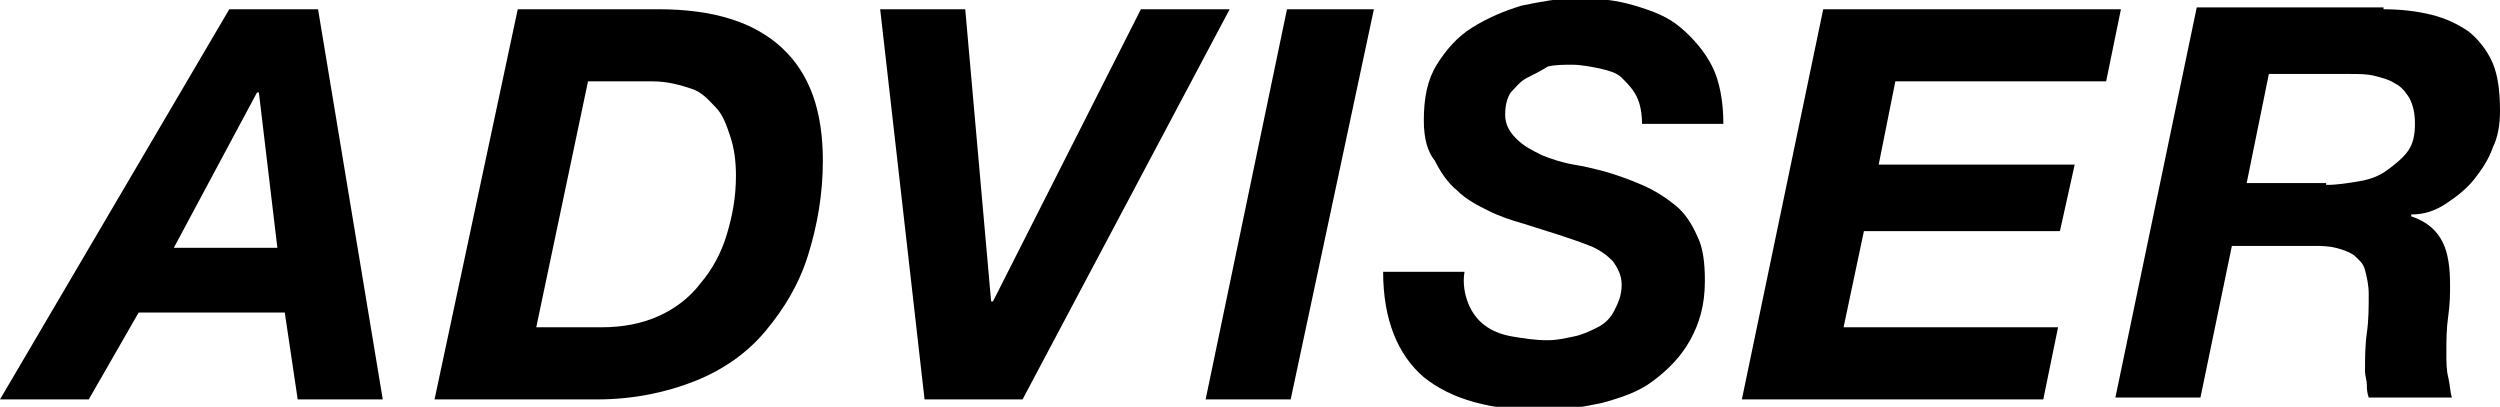
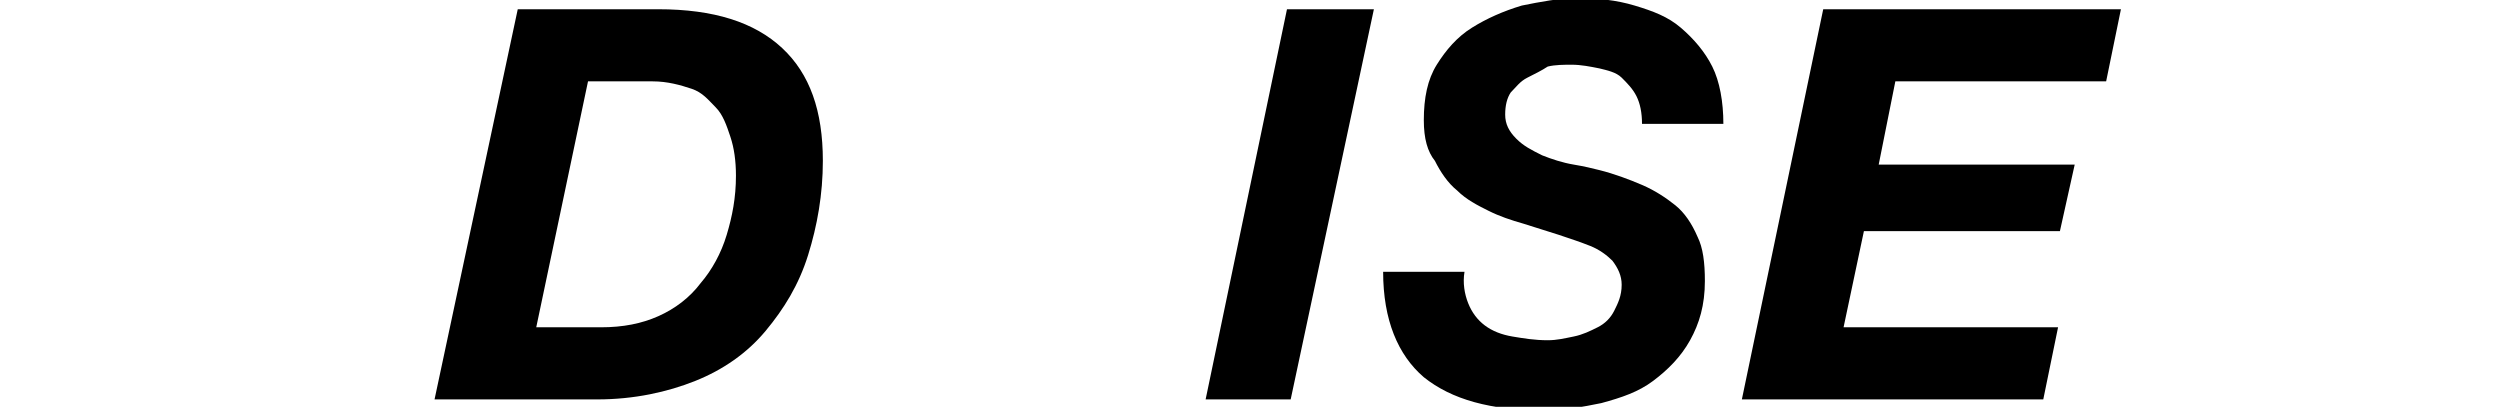
<svg xmlns="http://www.w3.org/2000/svg" version="1.1" id="レイヤー_1" x="0px" y="0px" viewBox="0 0 135.2 22" style="enable-background:new 0 0 135.2 22;" xml:space="preserve">
  <g>
-     <path d="M17.2,0.5l3.5,21.1h-4.6l-0.7-4.7H7.5l-2.7,4.7H0L12.4,0.5H17.2z M15,13.4L14,5h-0.1l-4.5,8.4H15z" />
    <path d="M35.6,0.5c3,0,5.2,0.7,6.7,2.1c1.5,1.4,2.2,3.4,2.2,6.1c0,1.8-0.3,3.5-0.8,5.1c-0.5,1.6-1.3,2.9-2.3,4.1s-2.3,2.1-3.8,2.7   c-1.5,0.6-3.3,1-5.3,1h-8.8L28,0.5H35.6z M32.5,17.7c1.2,0,2.2-0.2,3.1-0.6s1.7-1,2.3-1.8c0.6-0.7,1.1-1.6,1.4-2.6   c0.3-1,0.5-2,0.5-3.2c0-0.8-0.1-1.5-0.3-2.1c-0.2-0.6-0.4-1.2-0.8-1.6S38,5,37.4,4.8s-1.3-0.4-2.1-0.4h-3.5L29,17.7H32.5z" />
-     <path d="M50,21.6L47.6,0.5h4.6l1.4,15.8h0.1l8-15.8h4.8L55.3,21.6H50z" />
    <path d="M74.3,0.5l-4.5,21.1h-4.6l4.4-21.1H74.3z" />
    <path d="M79.4,16.4c0.2,0.5,0.5,0.9,0.9,1.2s0.9,0.5,1.5,0.6c0.6,0.1,1.2,0.2,1.9,0.2c0.5,0,0.9-0.1,1.4-0.2   c0.5-0.1,0.9-0.3,1.3-0.5c0.4-0.2,0.7-0.5,0.9-0.9c0.2-0.4,0.4-0.8,0.4-1.4c0-0.5-0.2-0.9-0.5-1.3c-0.3-0.3-0.7-0.6-1.2-0.8   c-0.5-0.2-1.1-0.4-1.7-0.6c-0.6-0.2-1.3-0.4-1.9-0.6c-0.7-0.2-1.3-0.4-1.9-0.7c-0.6-0.3-1.2-0.6-1.7-1.1c-0.5-0.4-0.9-1-1.2-1.6   C77.2,8.2,77,7.5,77,6.5c0-1.2,0.2-2.2,0.7-3s1.1-1.5,1.9-2c0.8-0.5,1.7-0.9,2.7-1.2c1-0.2,2-0.4,3-0.4c1.1,0,2.1,0.1,3.1,0.4   s1.8,0.6,2.5,1.2s1.3,1.3,1.7,2.1s0.6,1.9,0.6,3.1h-4.4c0-0.6-0.1-1.1-0.3-1.5c-0.2-0.4-0.5-0.7-0.8-1c-0.3-0.3-0.8-0.4-1.2-0.5   c-0.5-0.1-1-0.2-1.5-0.2c-0.4,0-0.9,0-1.3,0.1C83.4,3.8,83,4,82.6,4.2C82.2,4.4,82,4.7,81.7,5c-0.2,0.3-0.3,0.7-0.3,1.2   c0,0.5,0.2,0.9,0.6,1.3s0.8,0.6,1.4,0.9c0.5,0.2,1.1,0.4,1.7,0.5c0.6,0.1,1,0.2,1.4,0.3c0.8,0.2,1.6,0.5,2.3,0.8s1.3,0.7,1.8,1.1   s0.9,1,1.2,1.7c0.3,0.6,0.4,1.4,0.4,2.4c0,1.3-0.3,2.3-0.8,3.2c-0.5,0.9-1.2,1.6-2,2.2c-0.8,0.6-1.7,0.9-2.8,1.2   c-1,0.2-2,0.4-3,0.4c-3,0-5.1-0.6-6.6-1.8c-1.4-1.2-2.2-3.1-2.2-5.7h4.4C79.1,15.3,79.2,15.9,79.4,16.4z" />
    <path d="M114.7,0.5l-0.8,3.9h-11.4l-0.9,4.5h10.6l-0.8,3.6h-10.6l-1.1,5.2h11.6l-0.8,3.9H94.2l4.4-21.1H114.7z" />
-     <path d="M128.9,0.5c0.9,0,1.8,0.1,2.6,0.3c0.8,0.2,1.4,0.5,2,0.9c0.5,0.4,1,1,1.3,1.7c0.3,0.7,0.4,1.6,0.4,2.6c0,0.7-0.1,1.4-0.4,2   c-0.2,0.6-0.6,1.2-1,1.7c-0.4,0.5-0.9,0.9-1.5,1.3s-1.2,0.6-1.9,0.6v0.1c0.9,0.3,1.4,0.8,1.7,1.4s0.4,1.4,0.4,2.3   c0,0.5,0,1-0.1,1.7s-0.1,1.3-0.1,2c0,0.5,0,0.9,0.1,1.3s0.1,0.8,0.2,1.1h-4.5c-0.1-0.3-0.1-0.5-0.1-0.7c0-0.2-0.1-0.5-0.1-0.7   c0-0.7,0-1.4,0.1-2.1c0.1-0.7,0.1-1.4,0.1-2.1c0-0.5-0.1-0.9-0.2-1.3s-0.4-0.6-0.6-0.8c-0.3-0.2-0.6-0.3-1-0.4   c-0.4-0.1-0.8-0.1-1.2-0.1h-4.4l-1.7,8.2h-4.6l4.4-21.1H128.9z M125.8,10c0.6,0,1.2-0.1,1.8-0.2c0.6-0.1,1.1-0.3,1.5-0.6   s0.8-0.6,1.1-1s0.4-0.9,0.4-1.5c0-0.6-0.1-1-0.3-1.4c-0.2-0.3-0.4-0.6-0.8-0.8c-0.3-0.2-0.7-0.3-1.1-0.4c-0.4-0.1-0.8-0.1-1.3-0.1   h-4.4l-1.2,5.9H125.8z" />
  </g>
</svg>